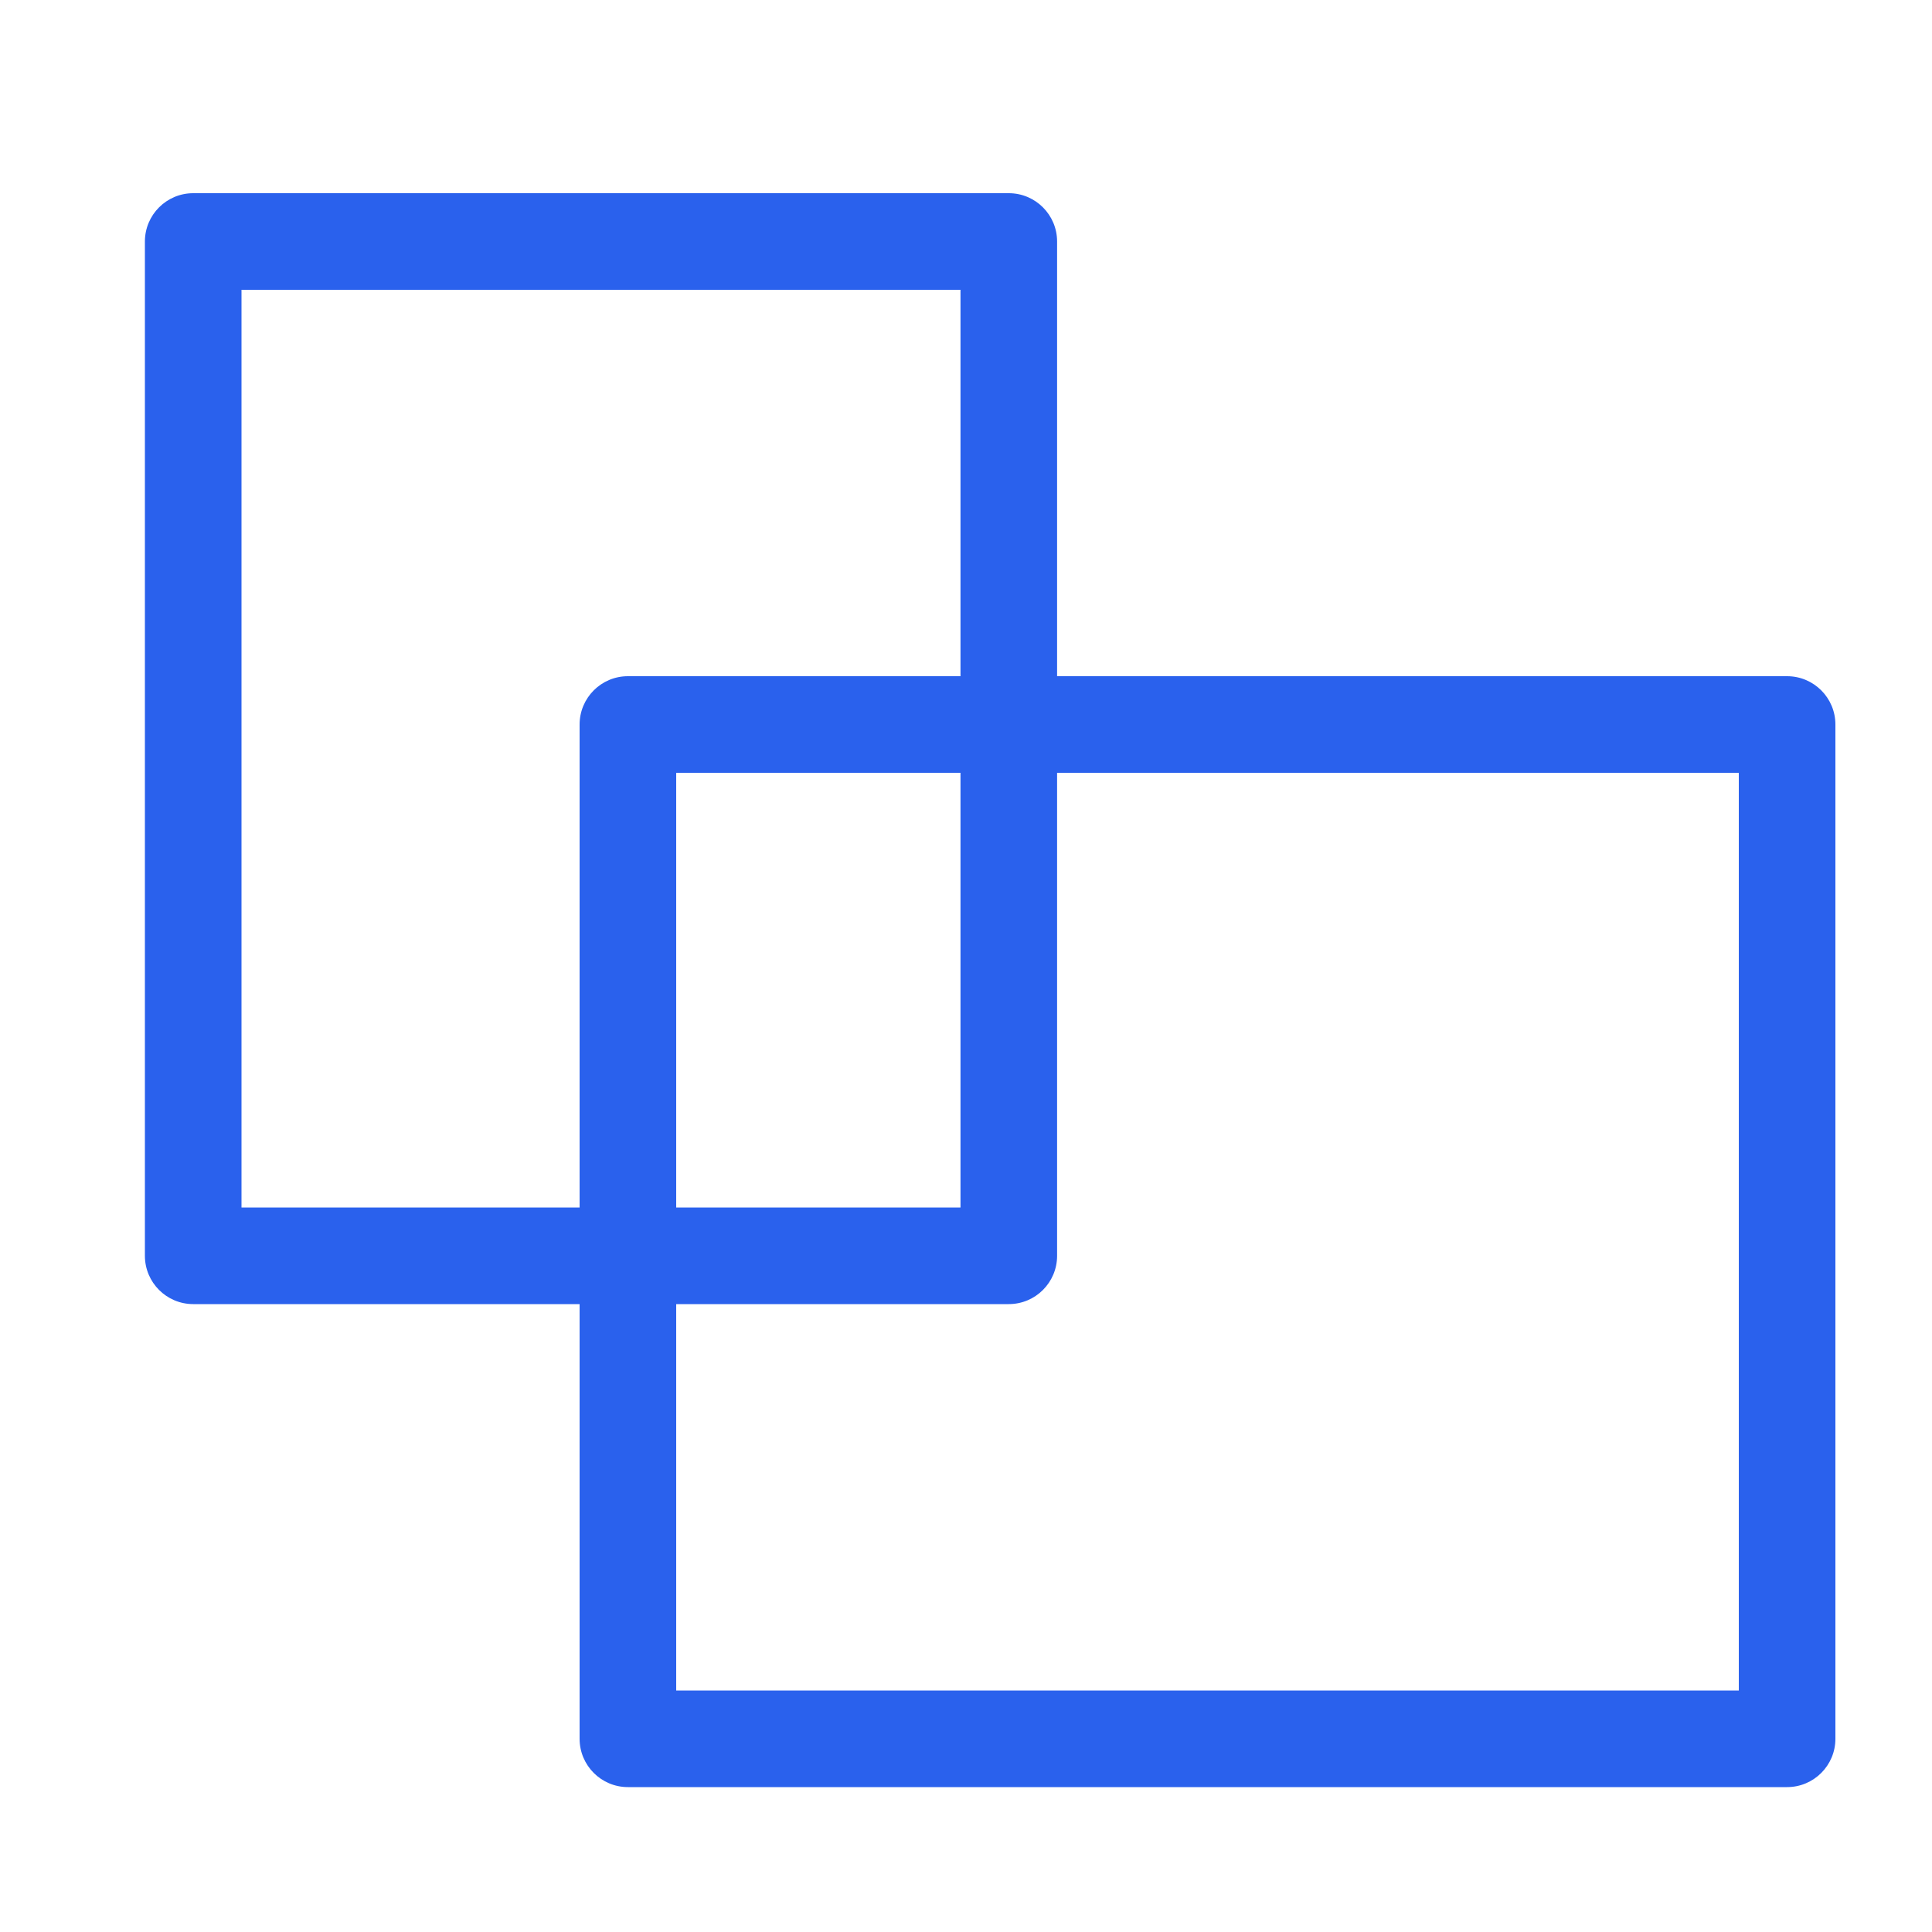
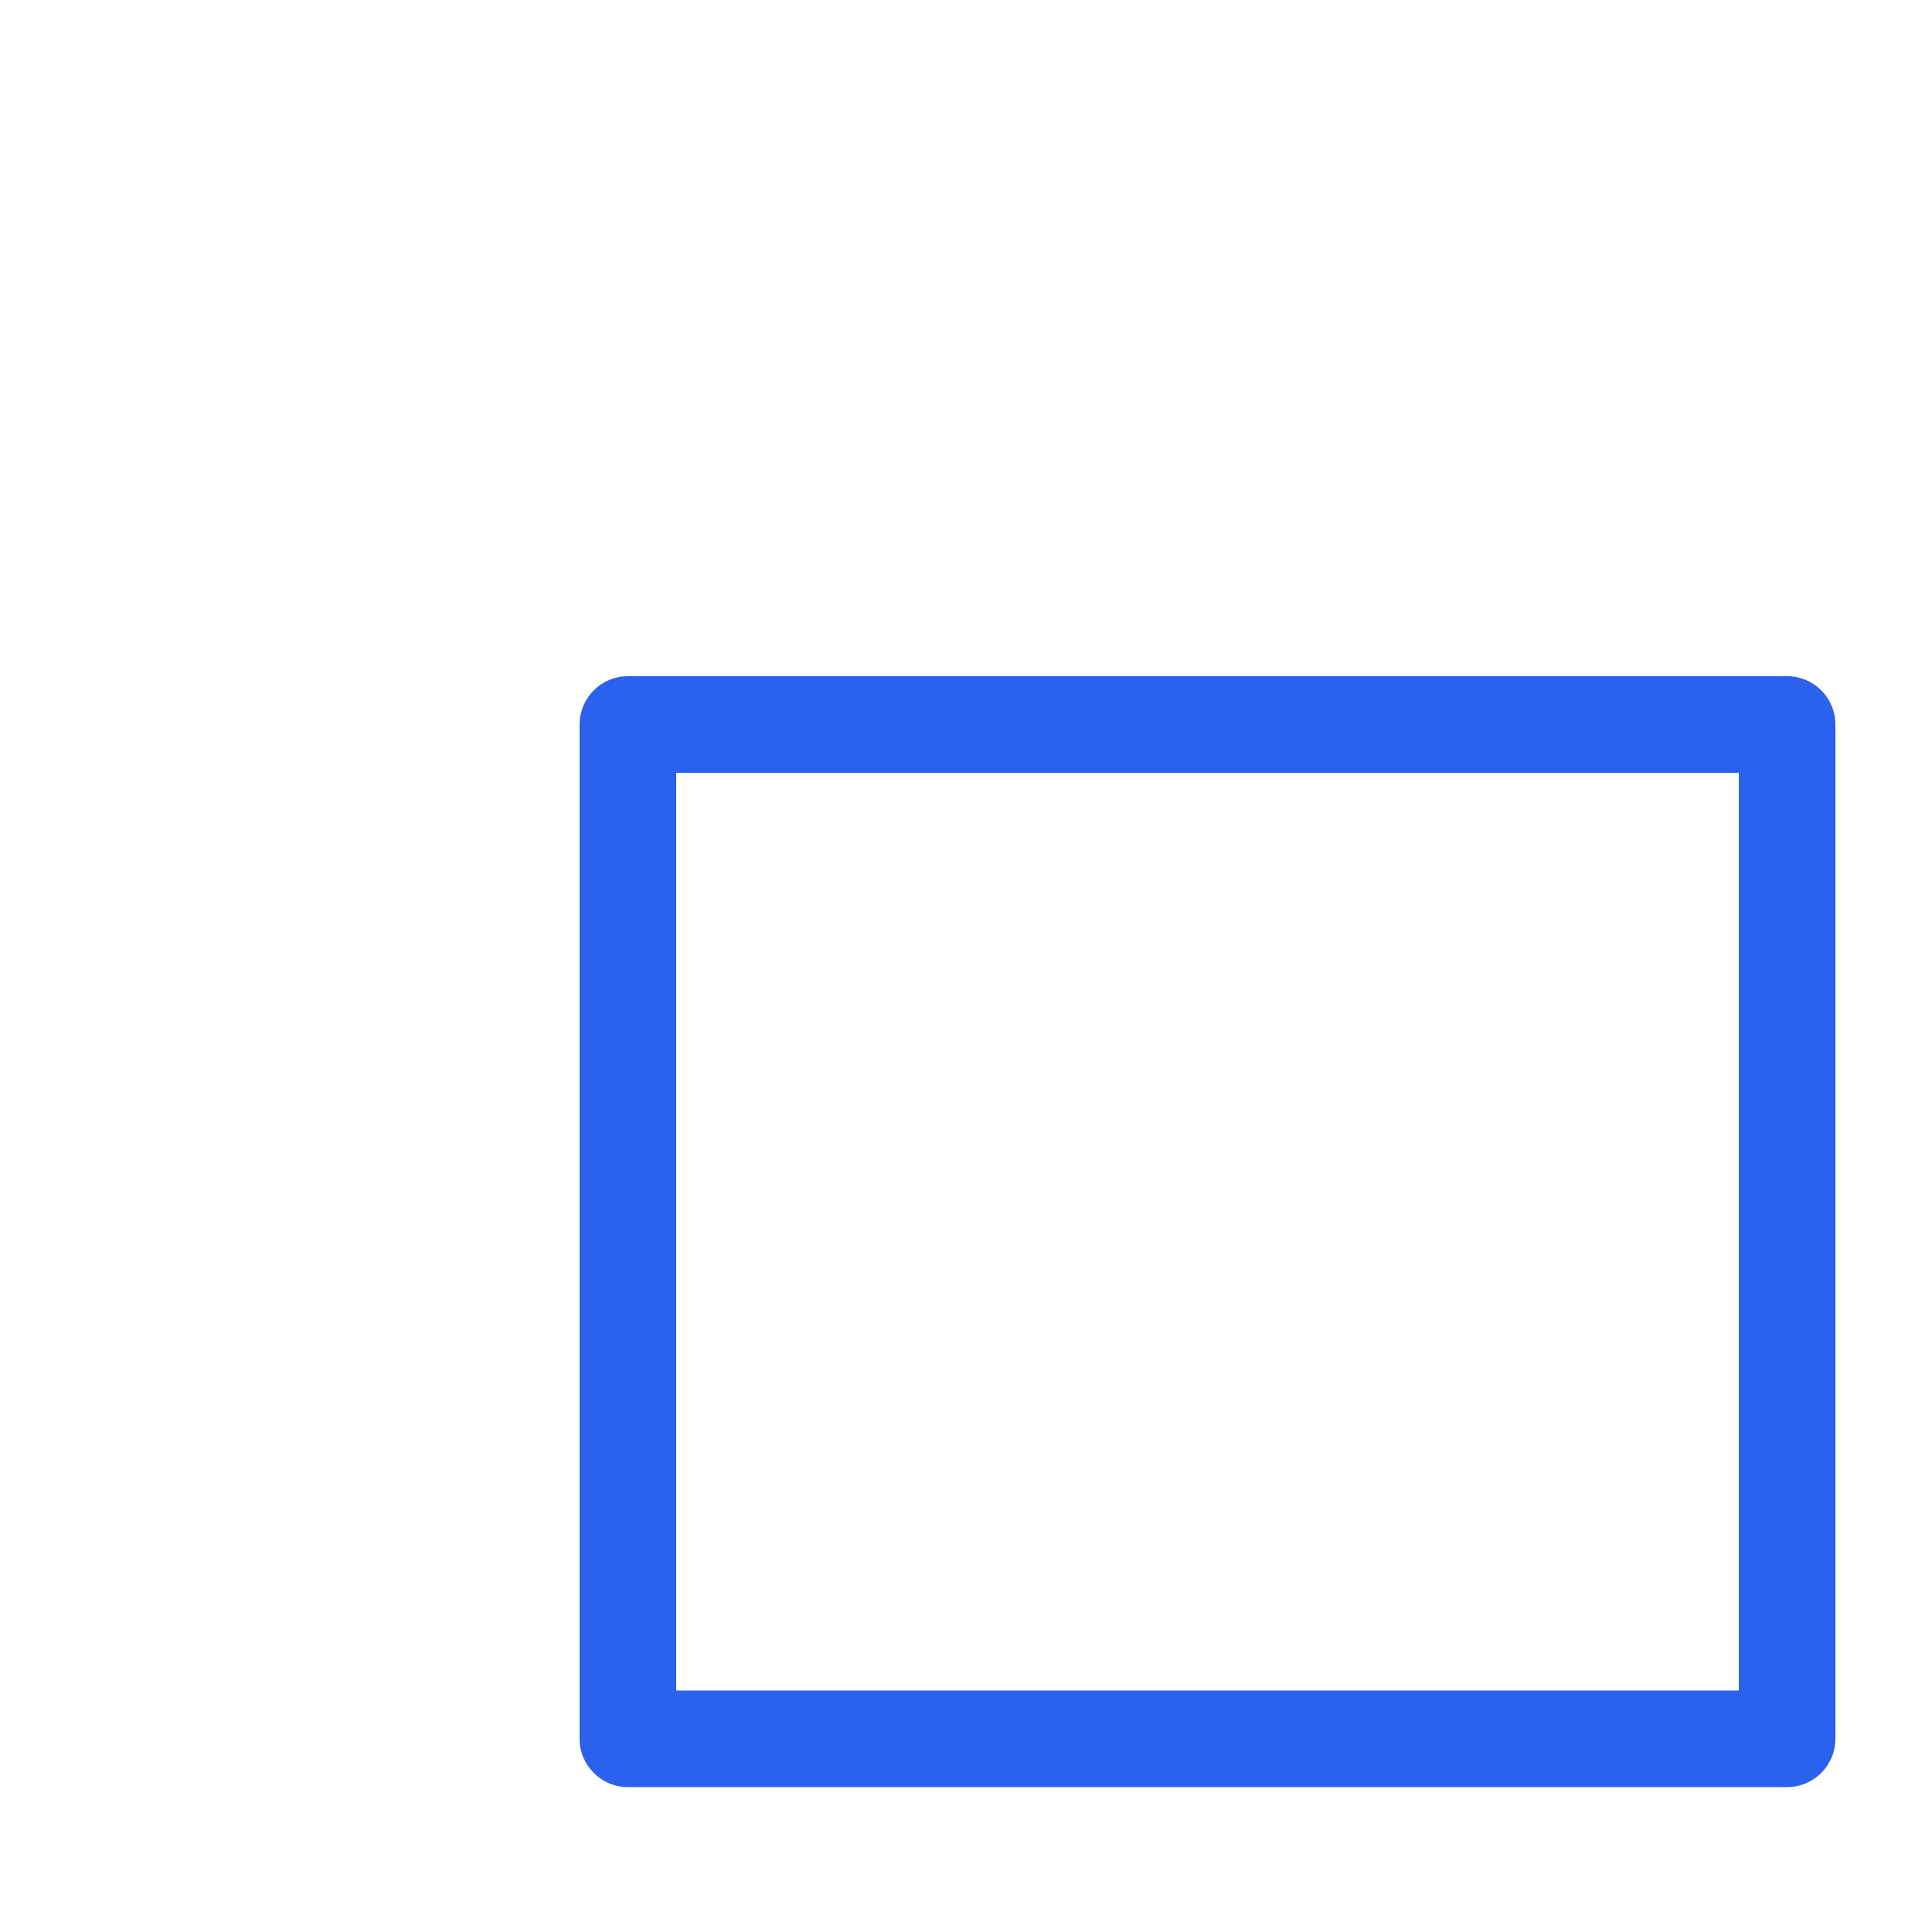
<svg xmlns="http://www.w3.org/2000/svg" width="40" height="40" viewBox="0 0 40 40" fill="none">
-   <path fill-rule="evenodd" clip-rule="evenodd" d="M3 5C3 4.448 3.448 4 4 4H20.886C21.438 4 21.886 4.448 21.886 5V26C21.886 26.552 21.438 27 20.886 27H4C3.448 27 3 26.552 3 26V5ZM5 6V25H19.886V6H5Z" fill="#2A61ED" />
  <path fill-rule="evenodd" clip-rule="evenodd" d="M12 15C12 14.448 12.448 14 13 14H37C37.552 14 38 14.448 38 15V36C38 36.552 37.552 37 37 37H13C12.448 37 12 36.552 12 36V15ZM14 16V35H36V16H14Z" fill="#2A61ED" />
</svg>